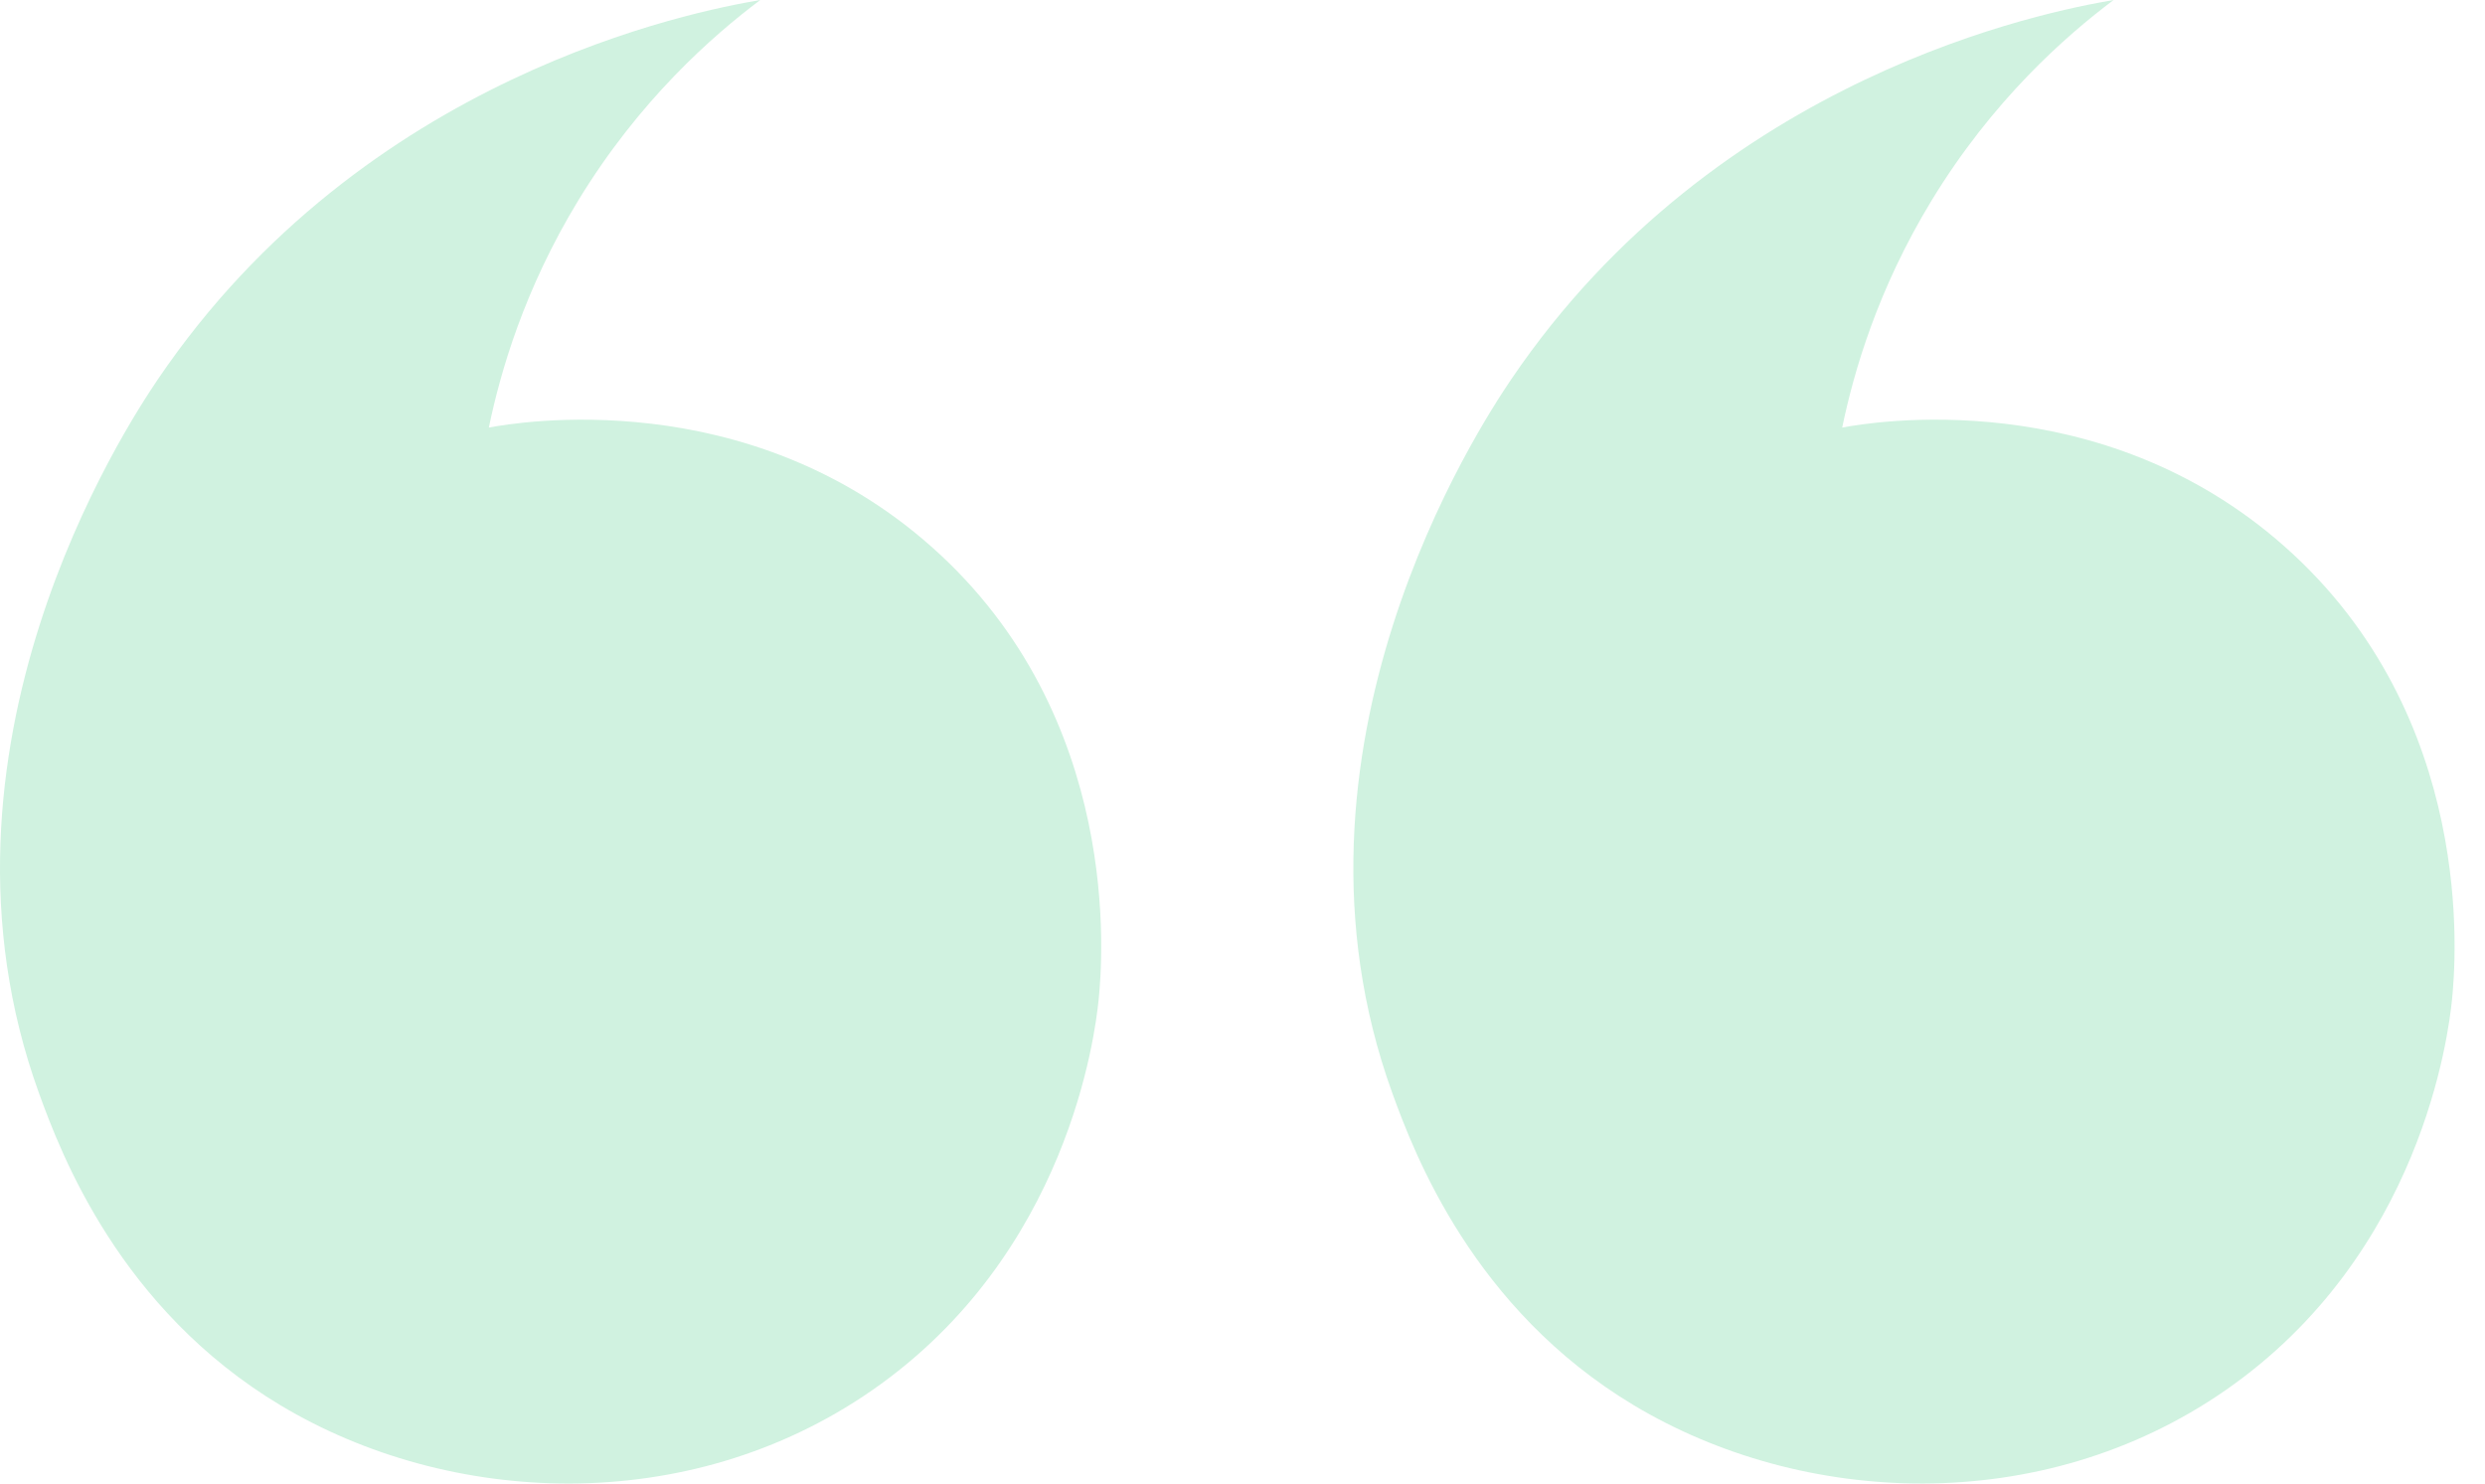
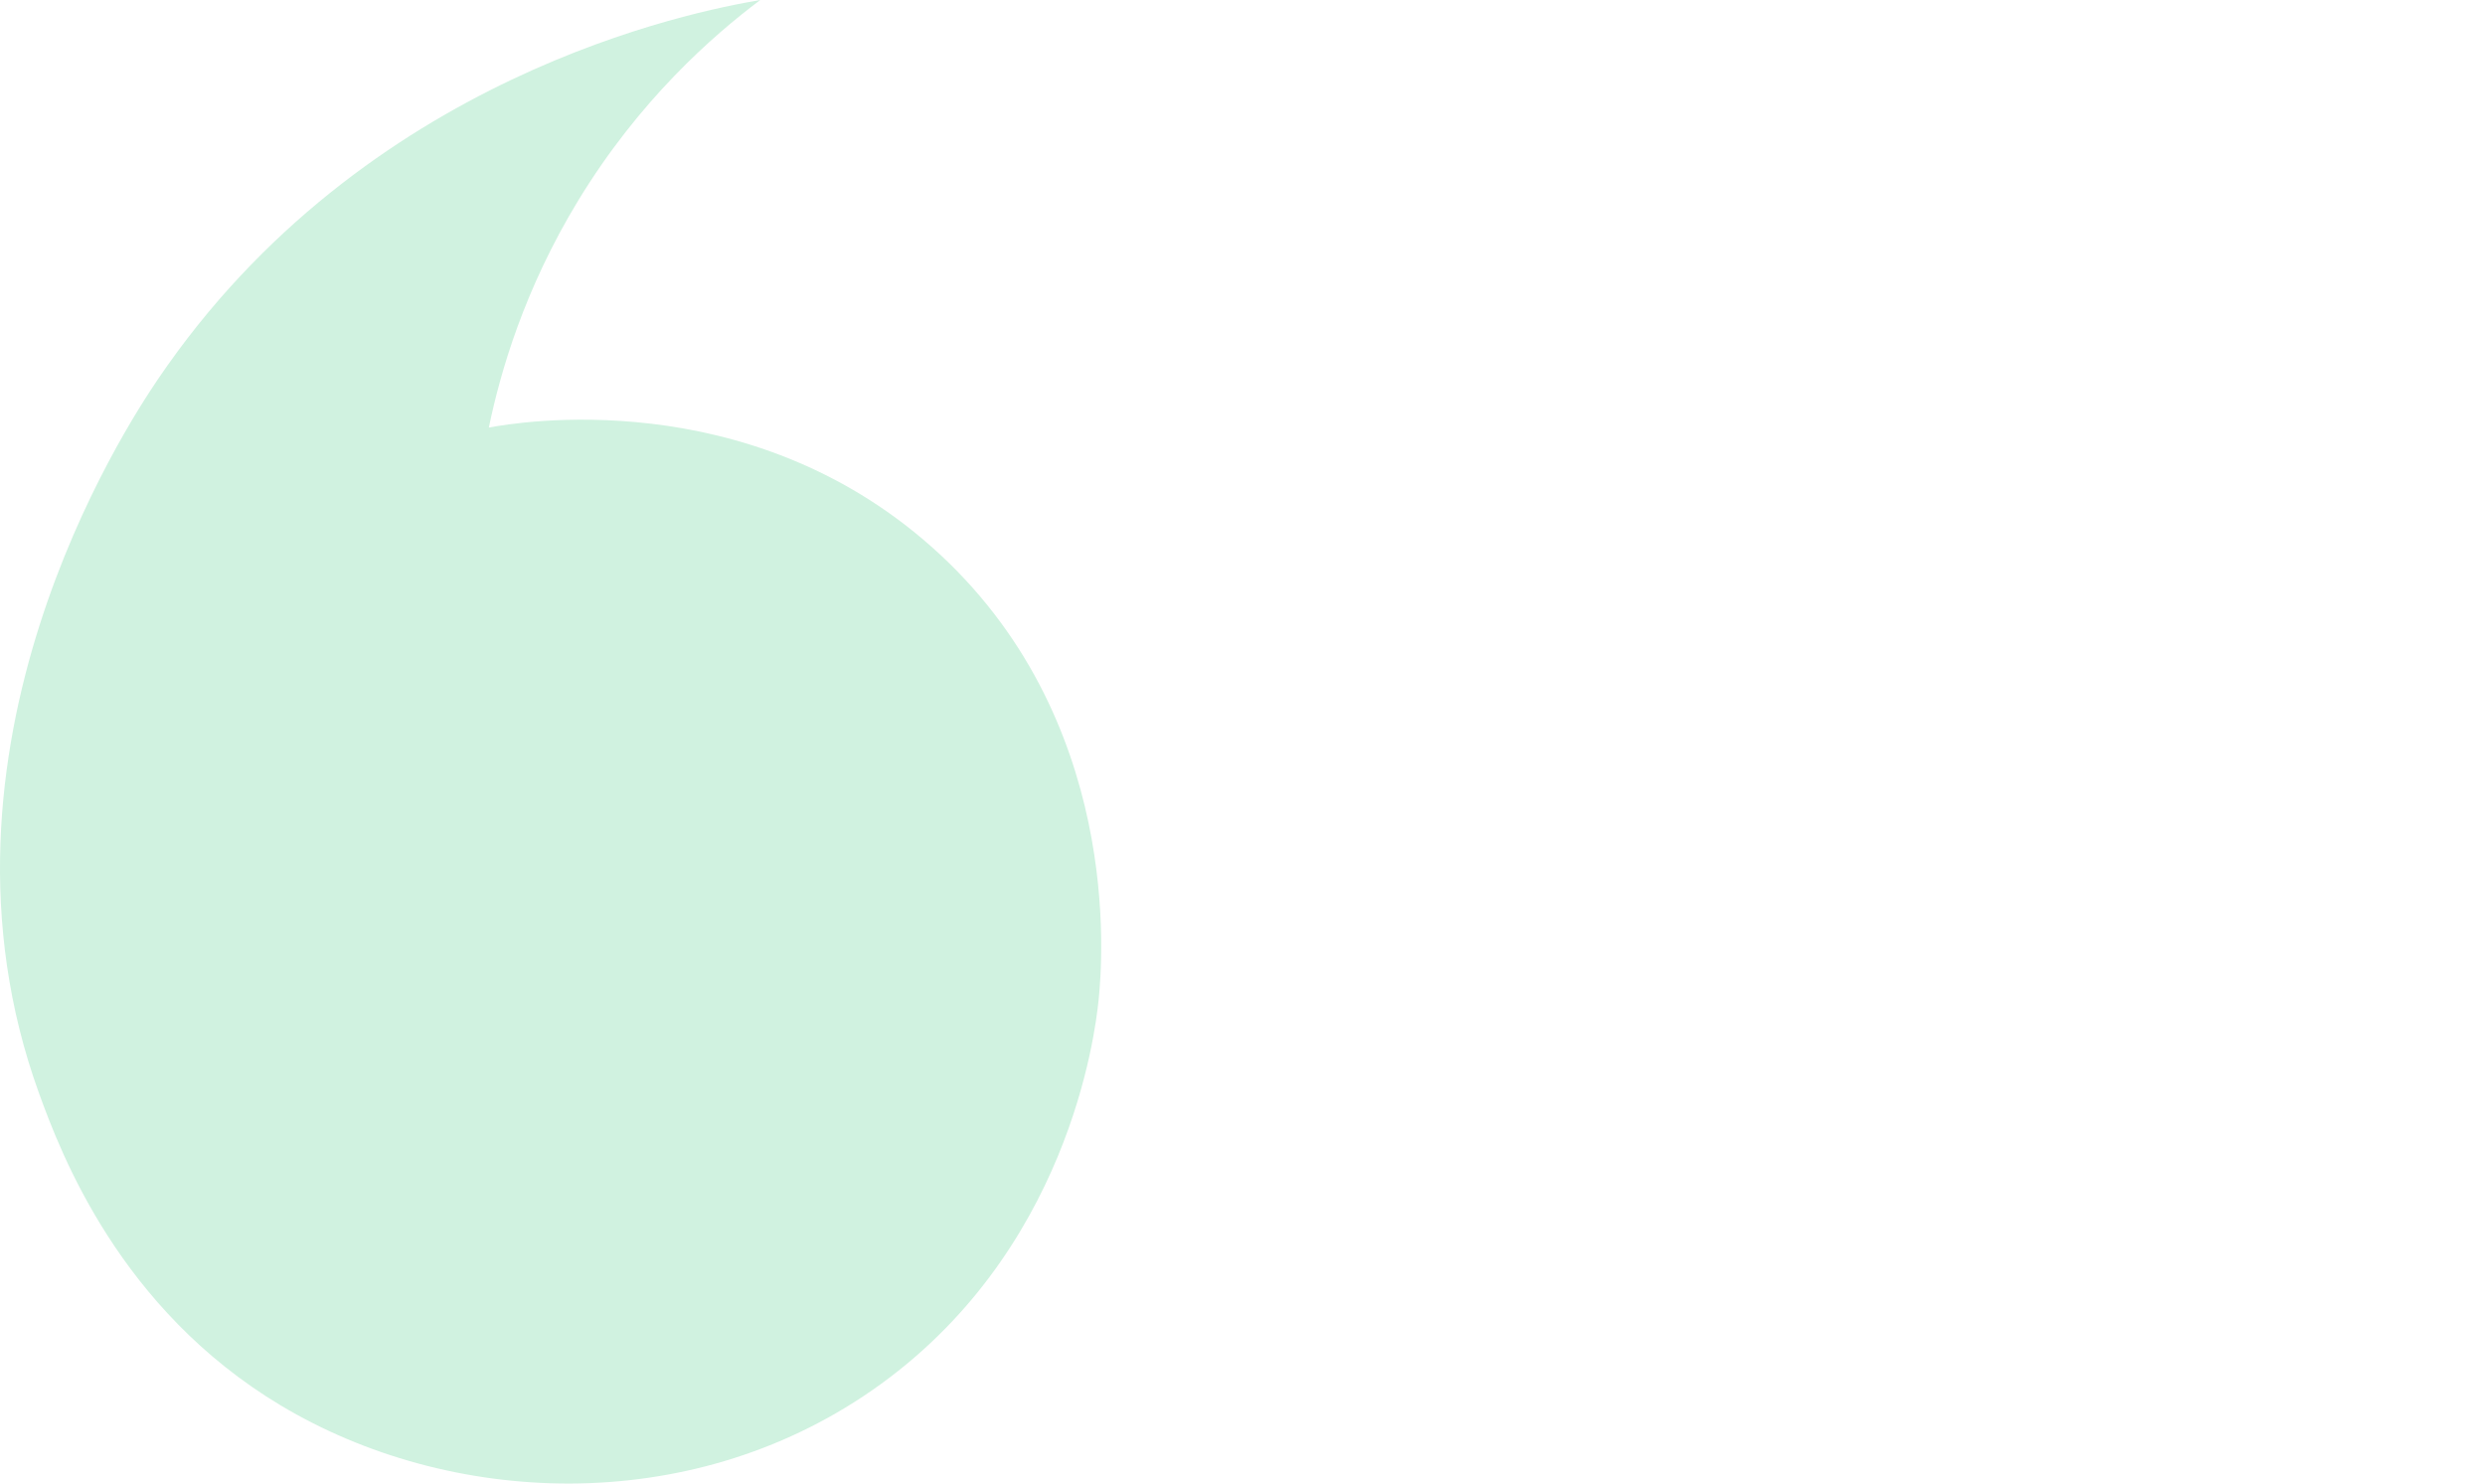
<svg xmlns="http://www.w3.org/2000/svg" width="67" height="40" viewBox="0 0 67 40" fill="none">
  <path d="M20.498 0C18.713 0.305 9.825 2.014 4.258 10.225C3.385 11.513 -2.308 20.201 1.05 29.472C1.644 31.11 3.229 35.294 7.566 37.892C12.096 40.605 18.535 40.934 23.505 37.491C28.814 33.814 29.528 27.855 29.62 26.966C29.727 25.924 30.291 19.327 25.109 14.736C20.132 10.327 13.939 11.385 13.18 11.528C13.491 10.025 14.138 7.795 15.586 5.413C17.233 2.704 19.202 0.973 20.498 0Z" fill="#D0F2E0" />
-   <path d="M56.986 0C55.202 0.305 46.313 2.014 40.747 10.225C39.874 11.513 34.18 20.201 37.539 29.472C38.133 31.109 39.718 35.294 44.055 37.892C48.584 40.605 55.024 40.933 59.994 37.491C65.303 33.814 66.017 27.854 66.109 26.966C66.216 25.924 66.78 19.327 61.598 14.736C56.621 10.326 50.428 11.385 49.669 11.528C49.98 10.025 50.627 7.794 52.075 5.413C53.721 2.704 55.691 0.972 56.986 0Z" fill="#D0F2E0" />
</svg>